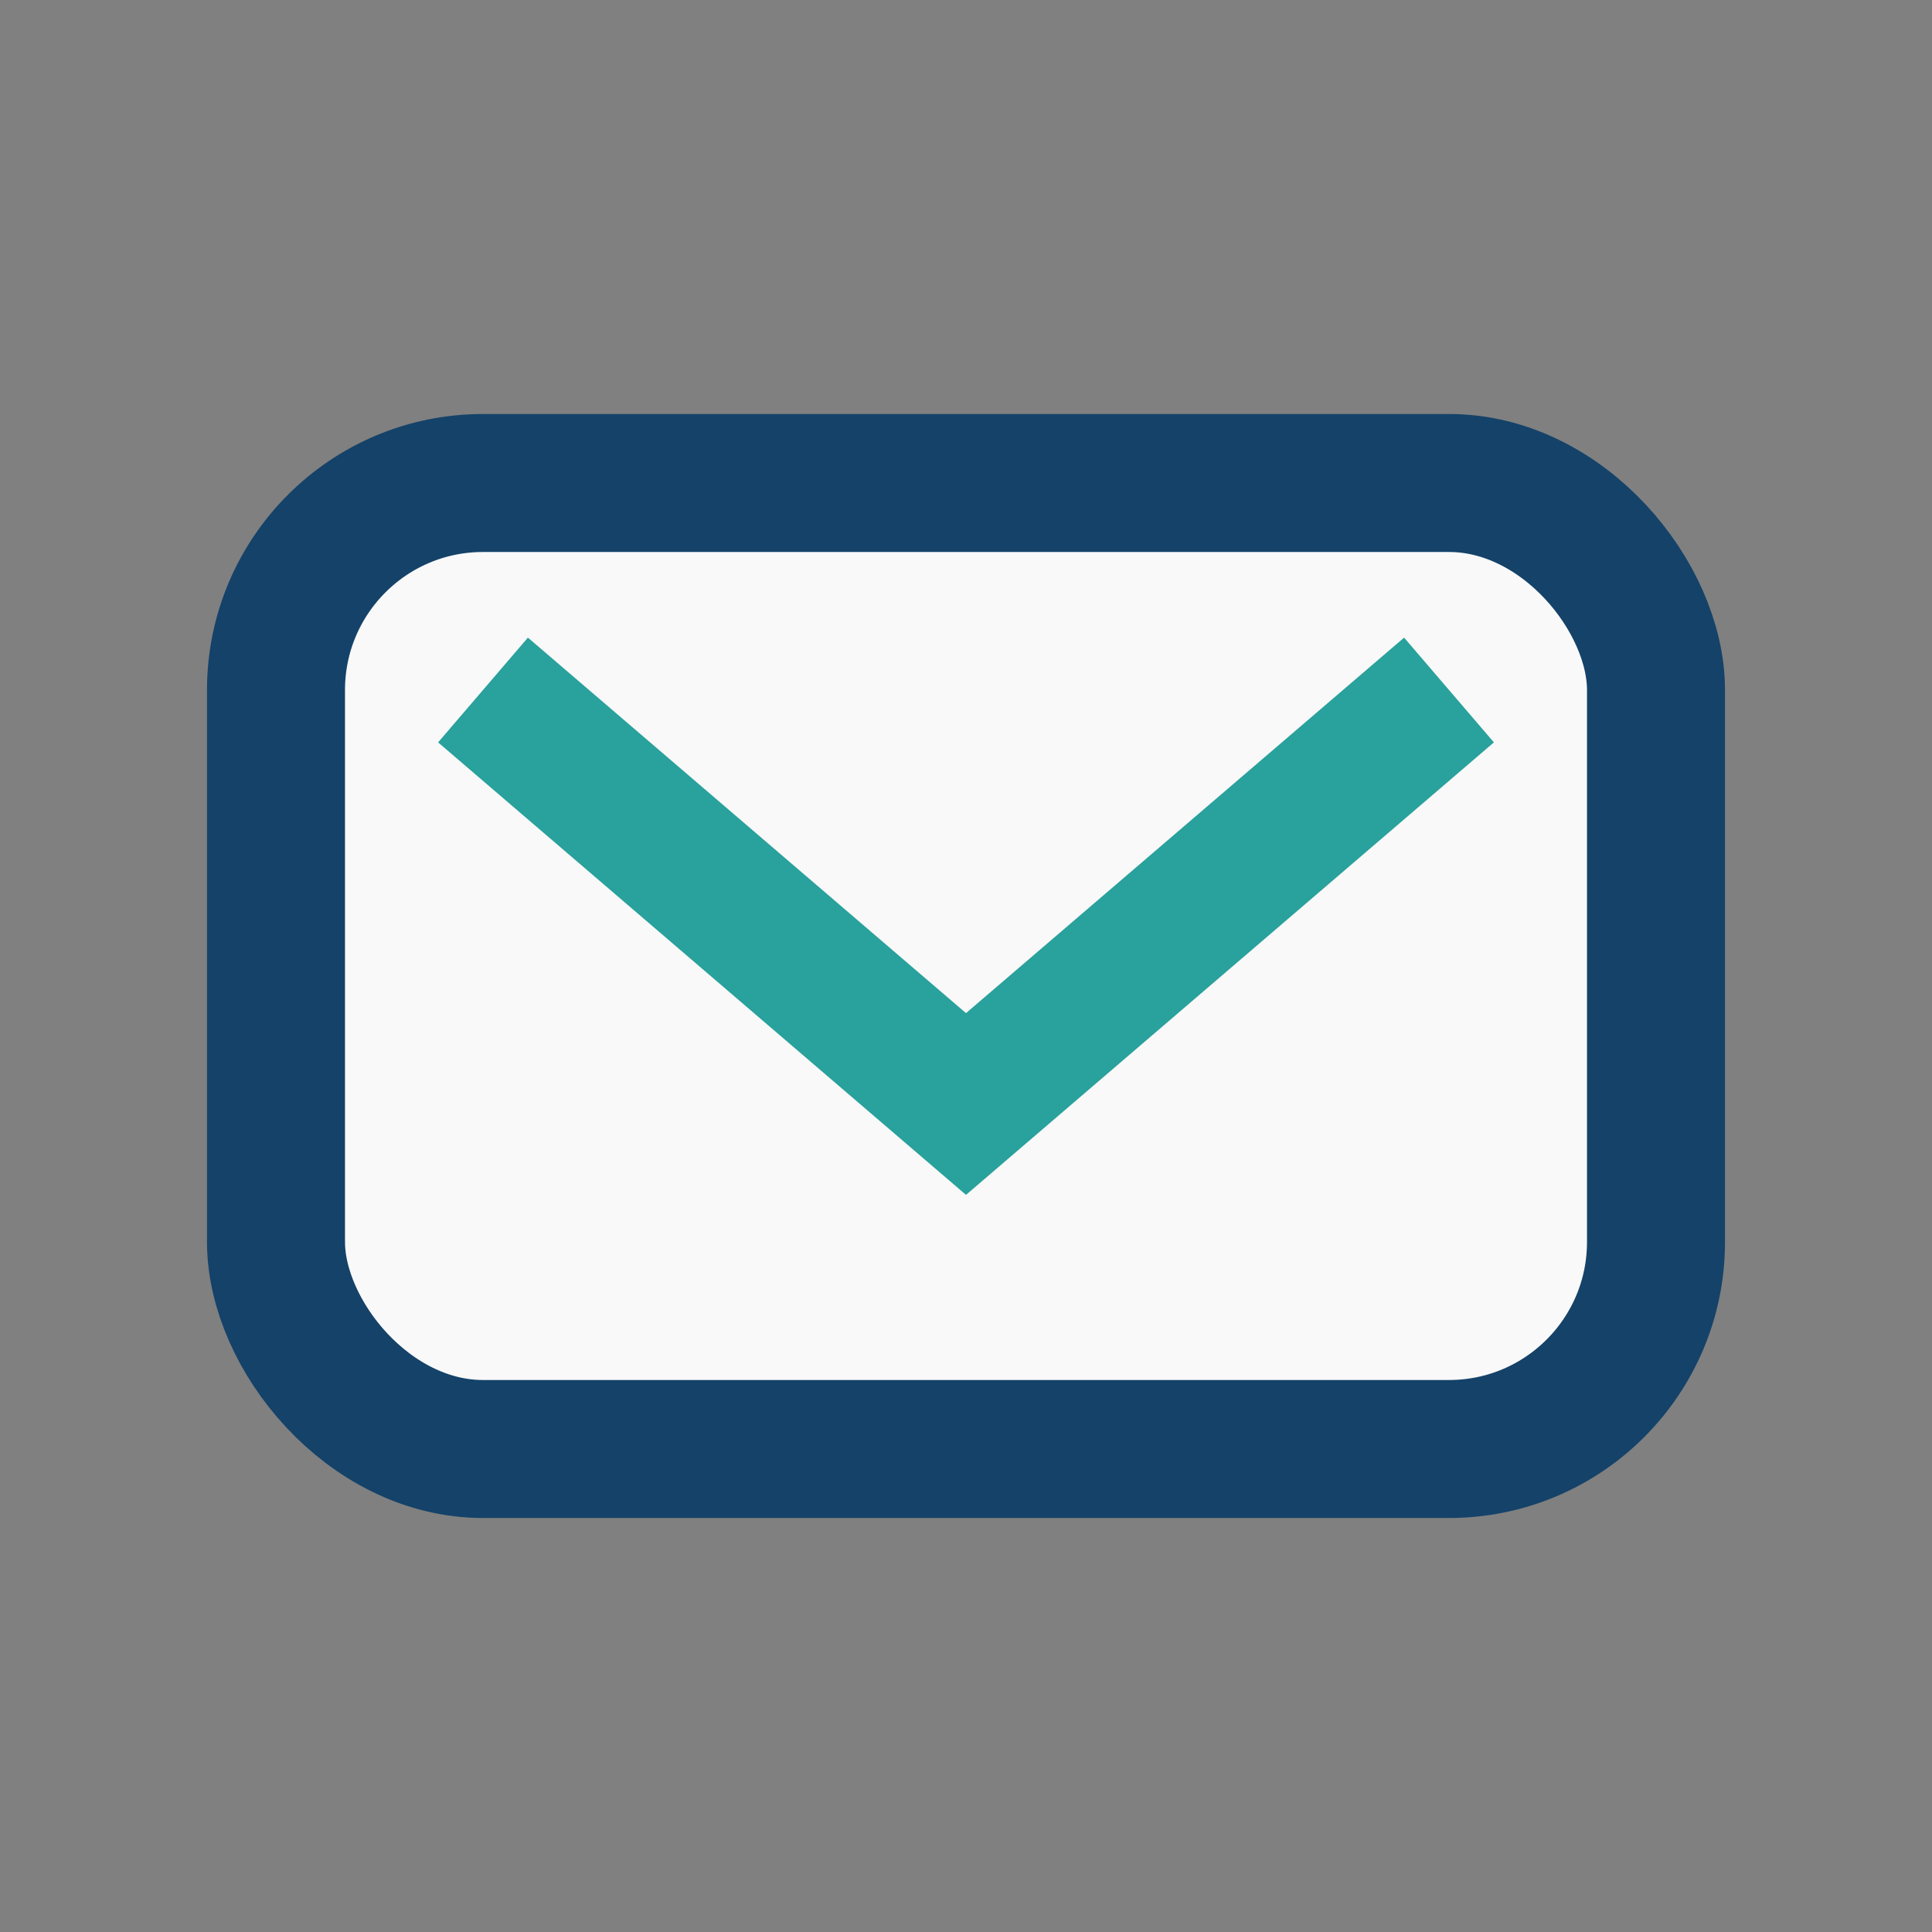
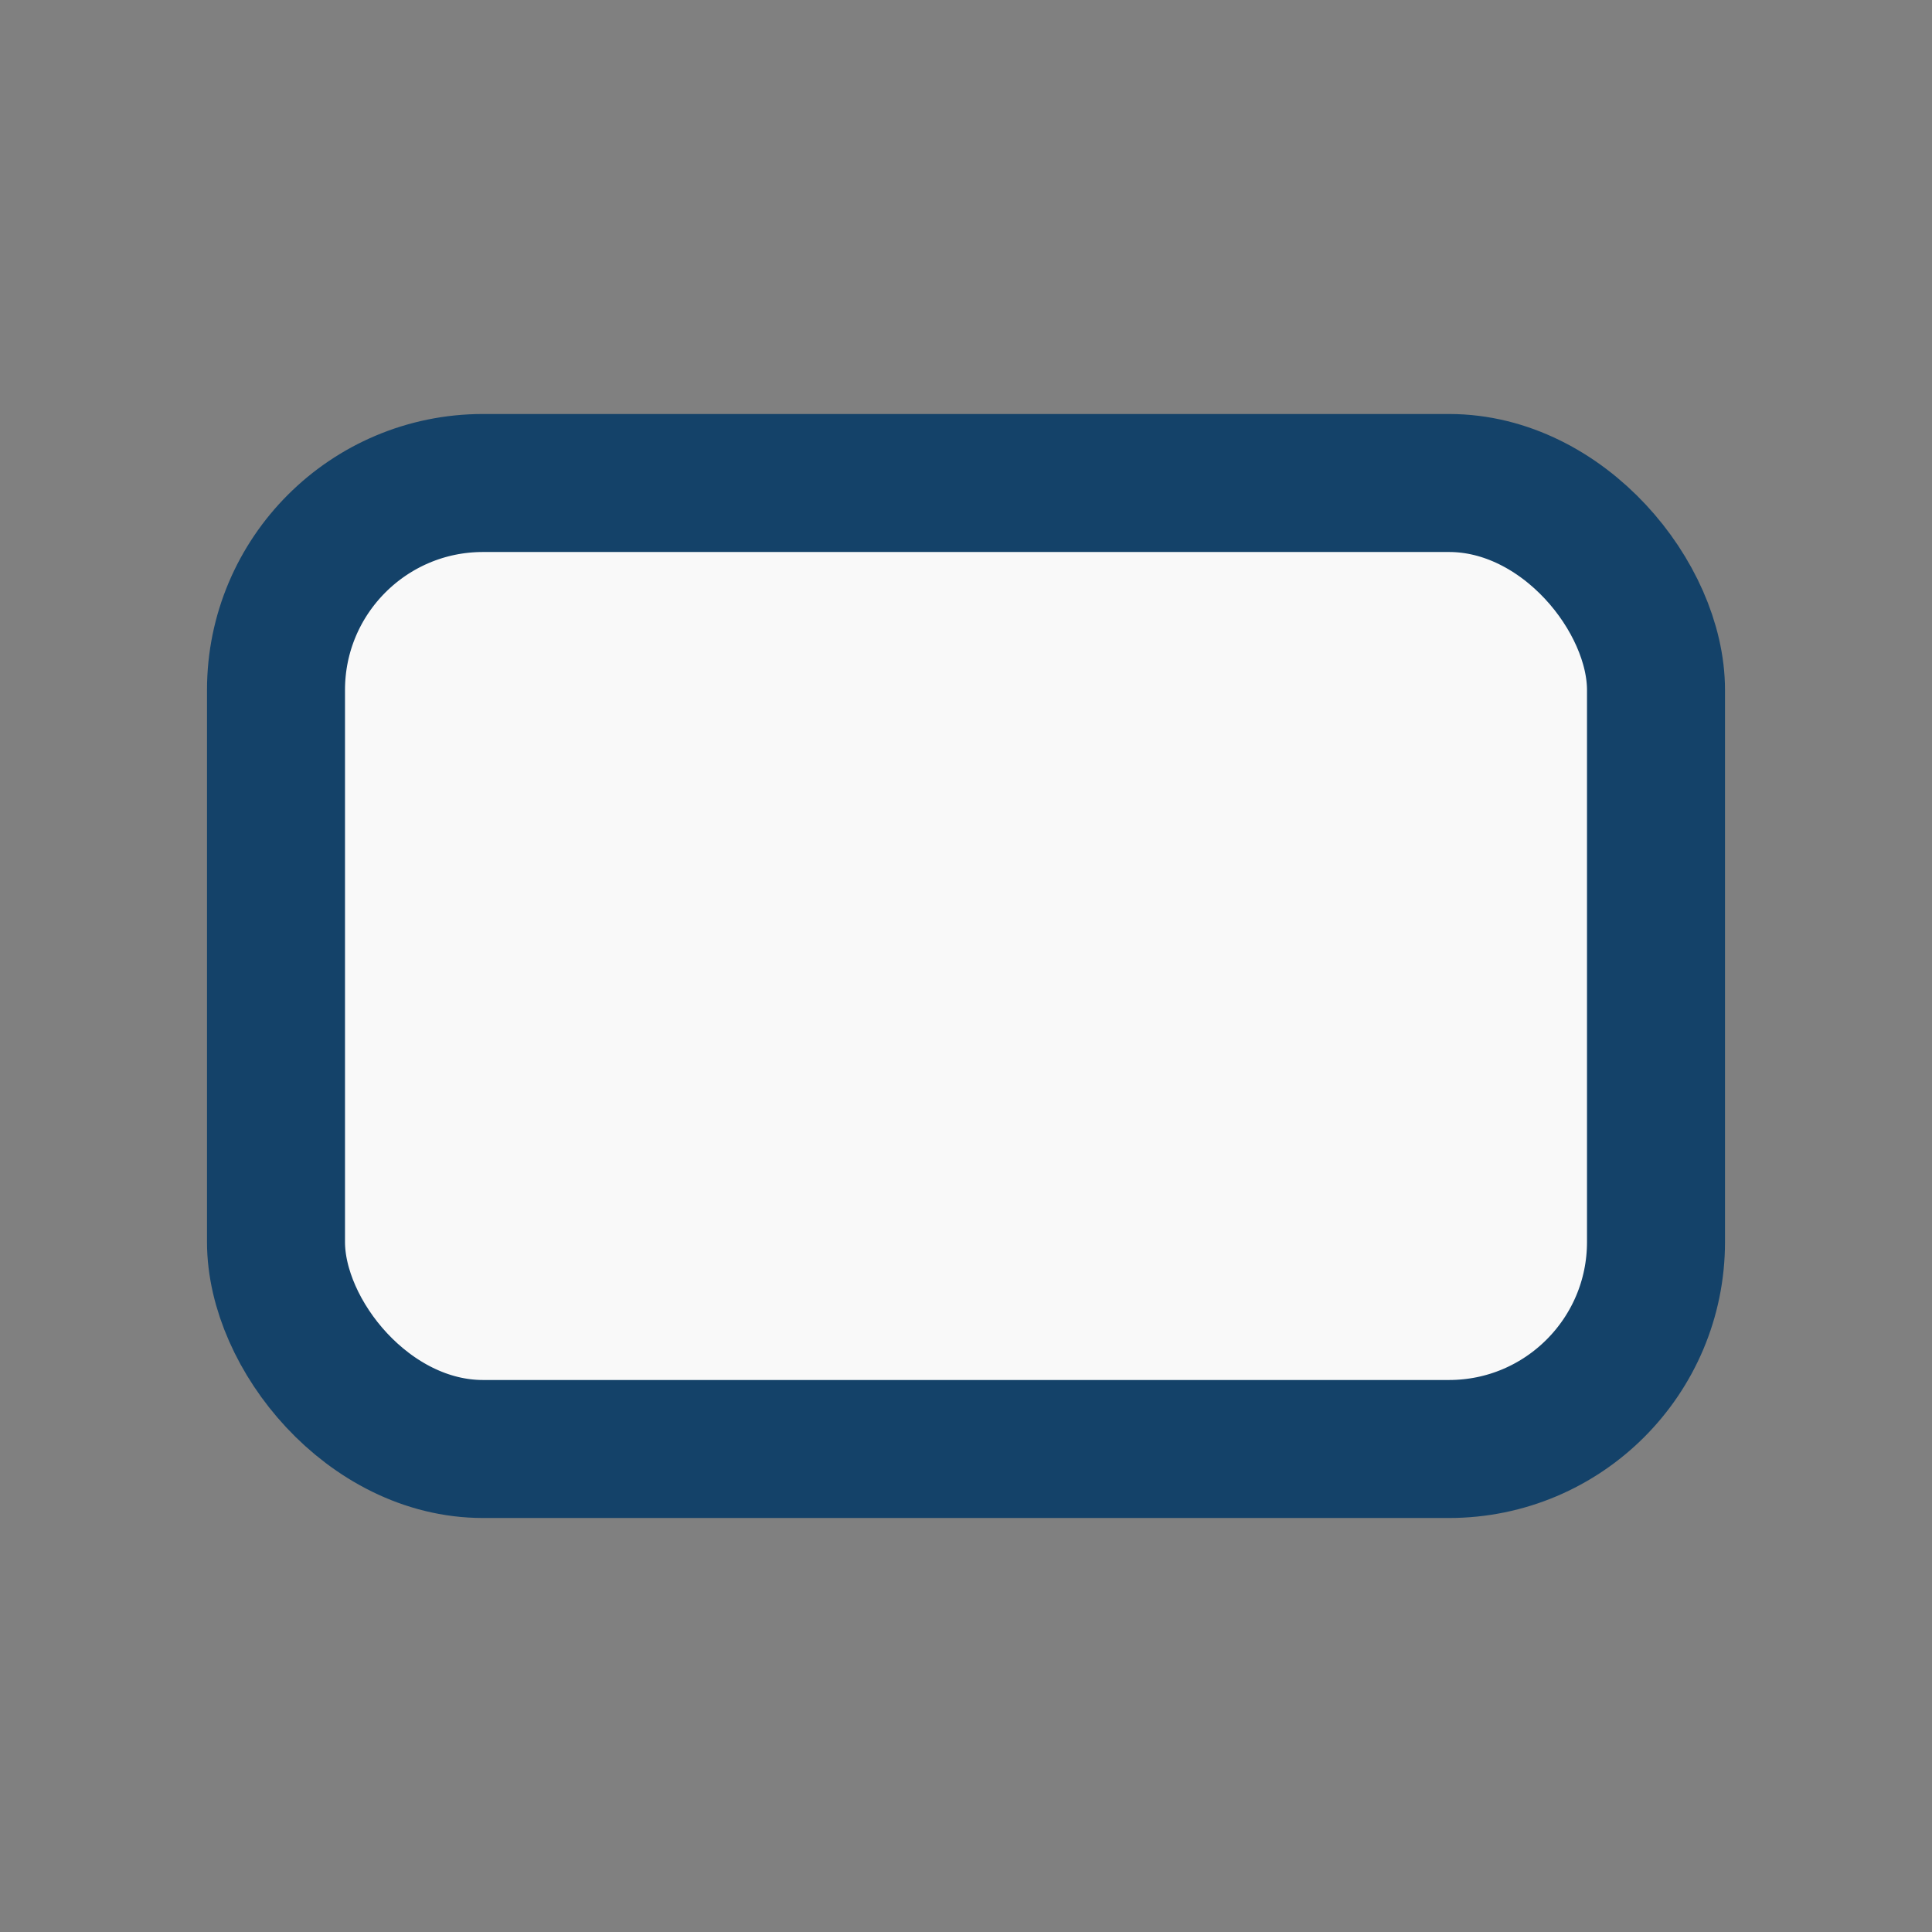
<svg xmlns="http://www.w3.org/2000/svg" width="28" height="28" viewBox="0 0 28 28">
  <rect x="0" y="0" width="28" height="28" fill="#808080" stroke="none" />
  <rect x="4" y="7" width="20" height="14" rx="3" fill="#F9F9F9" stroke="#144269" stroke-width="2" />
-   <path d="M7 10l7 6 7-6" stroke="#29A19C" stroke-width="2" fill="none" />
</svg>